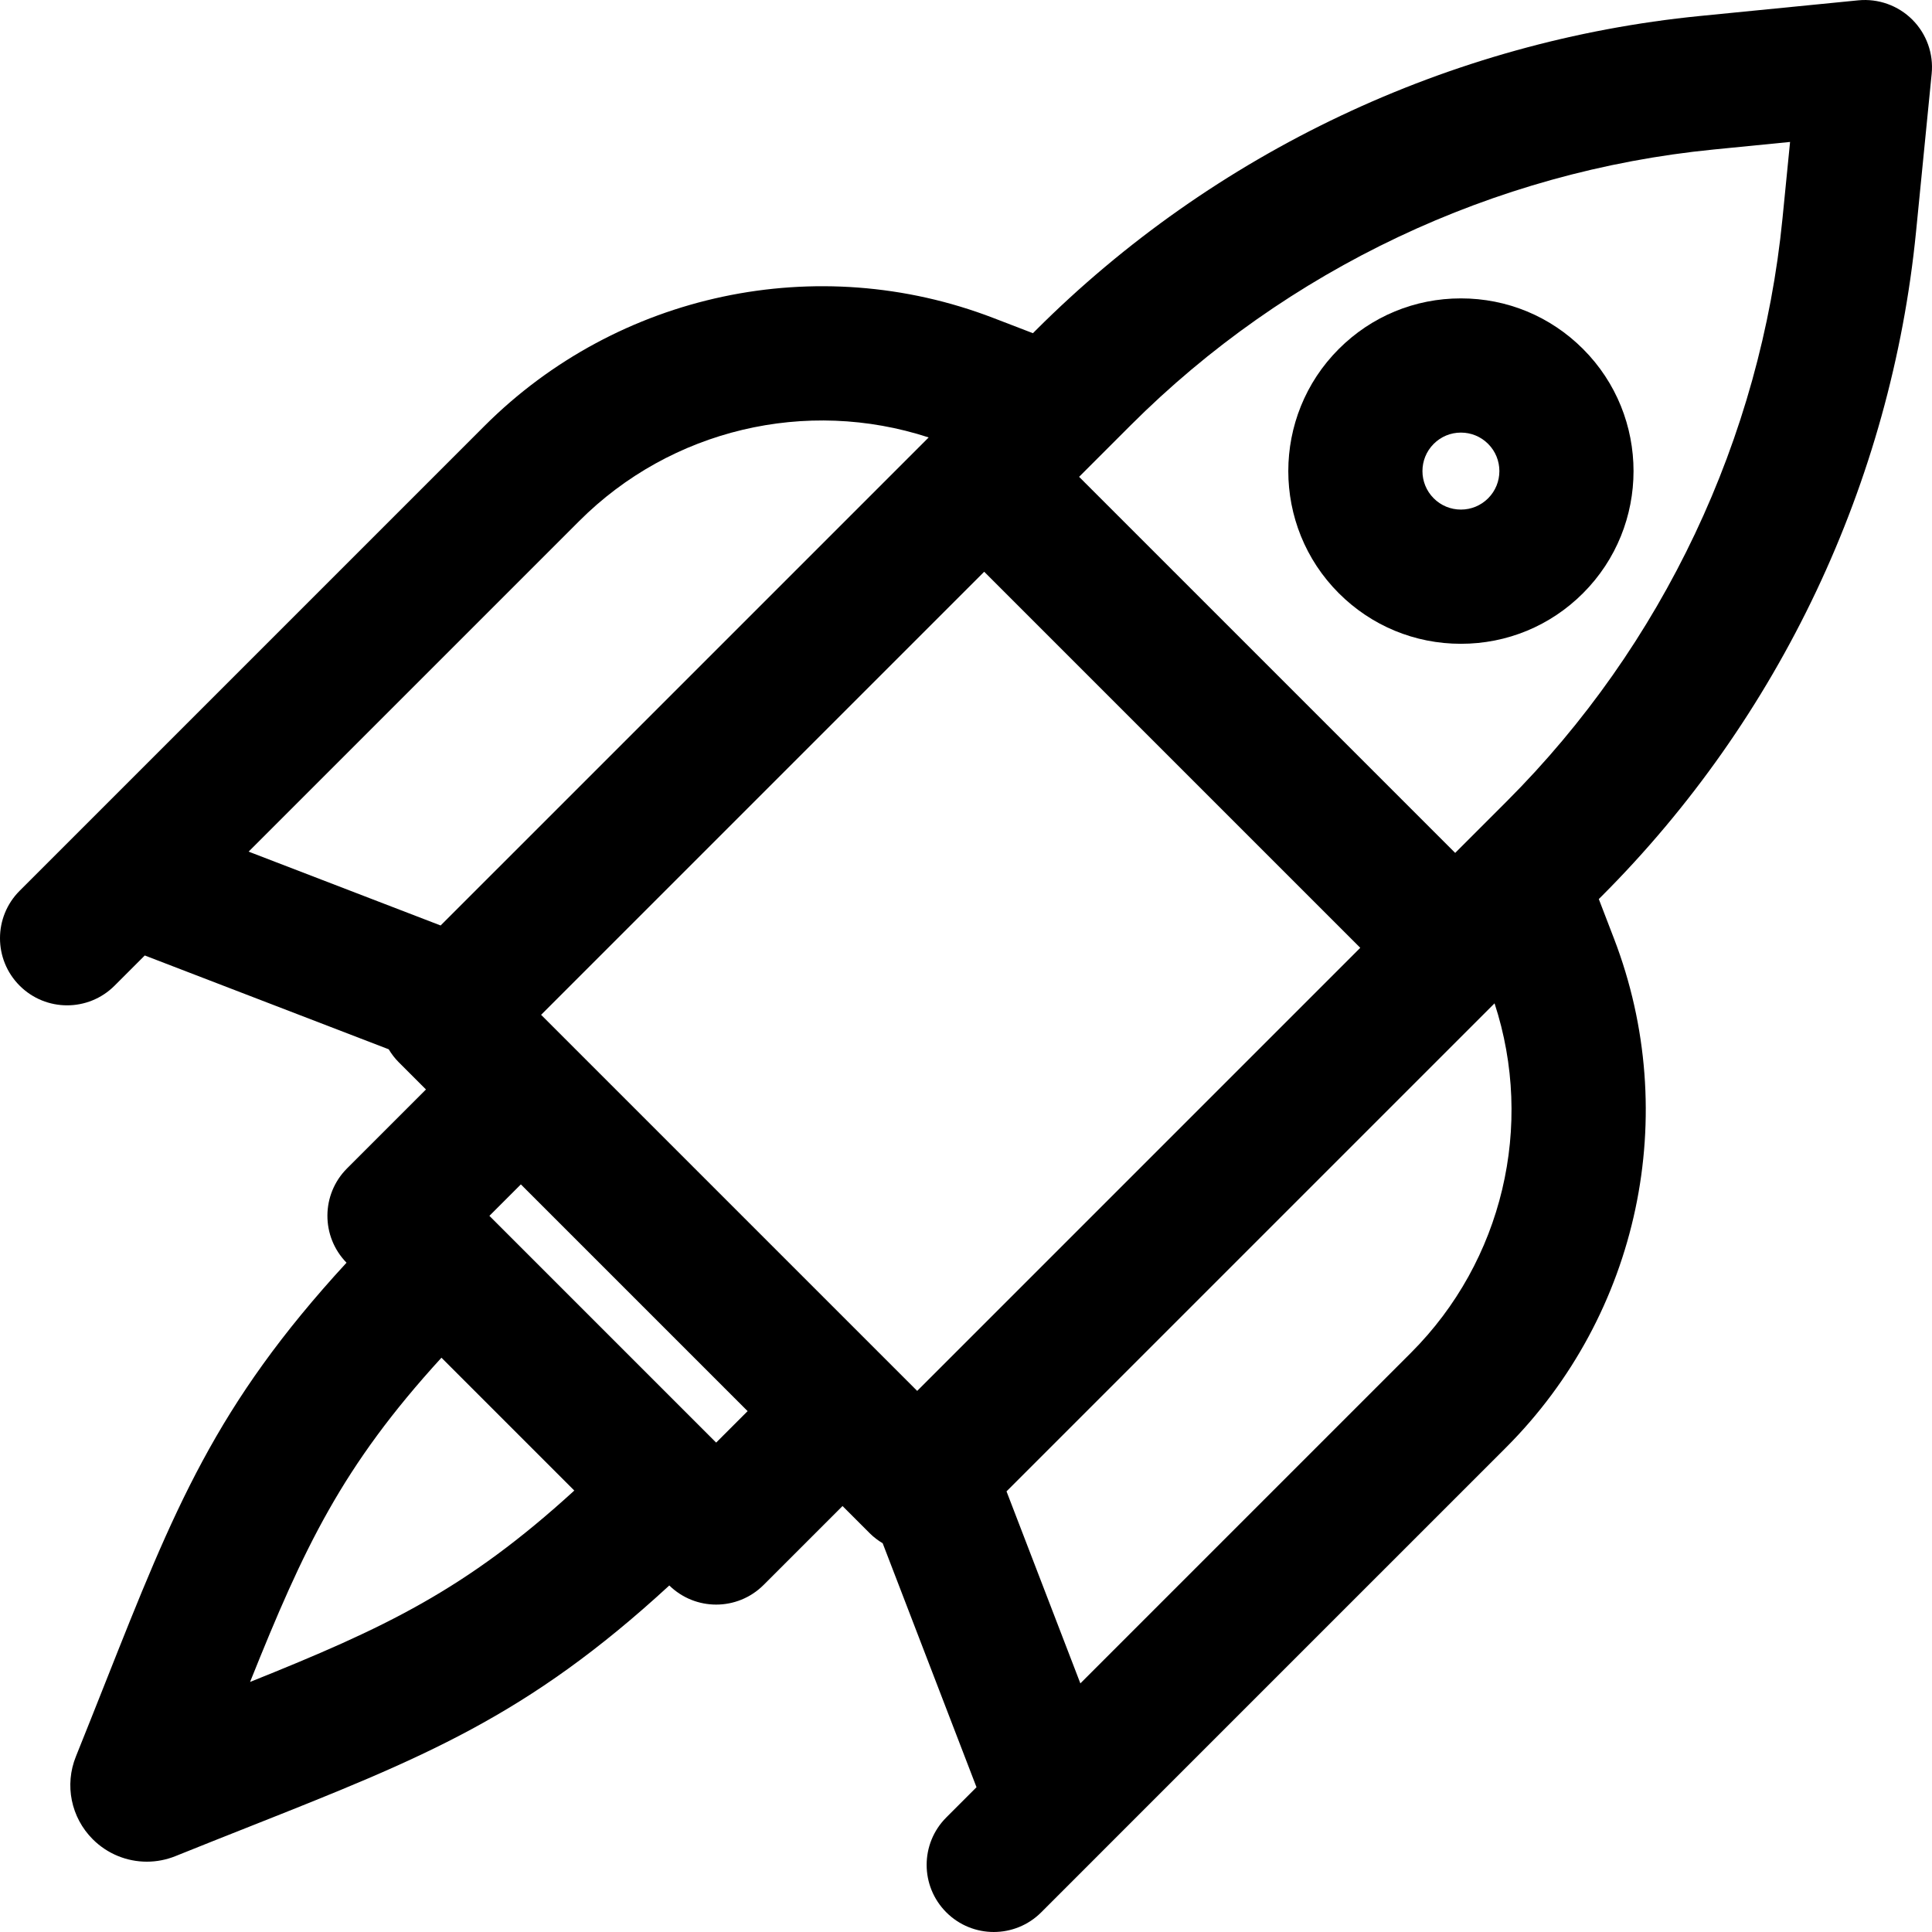
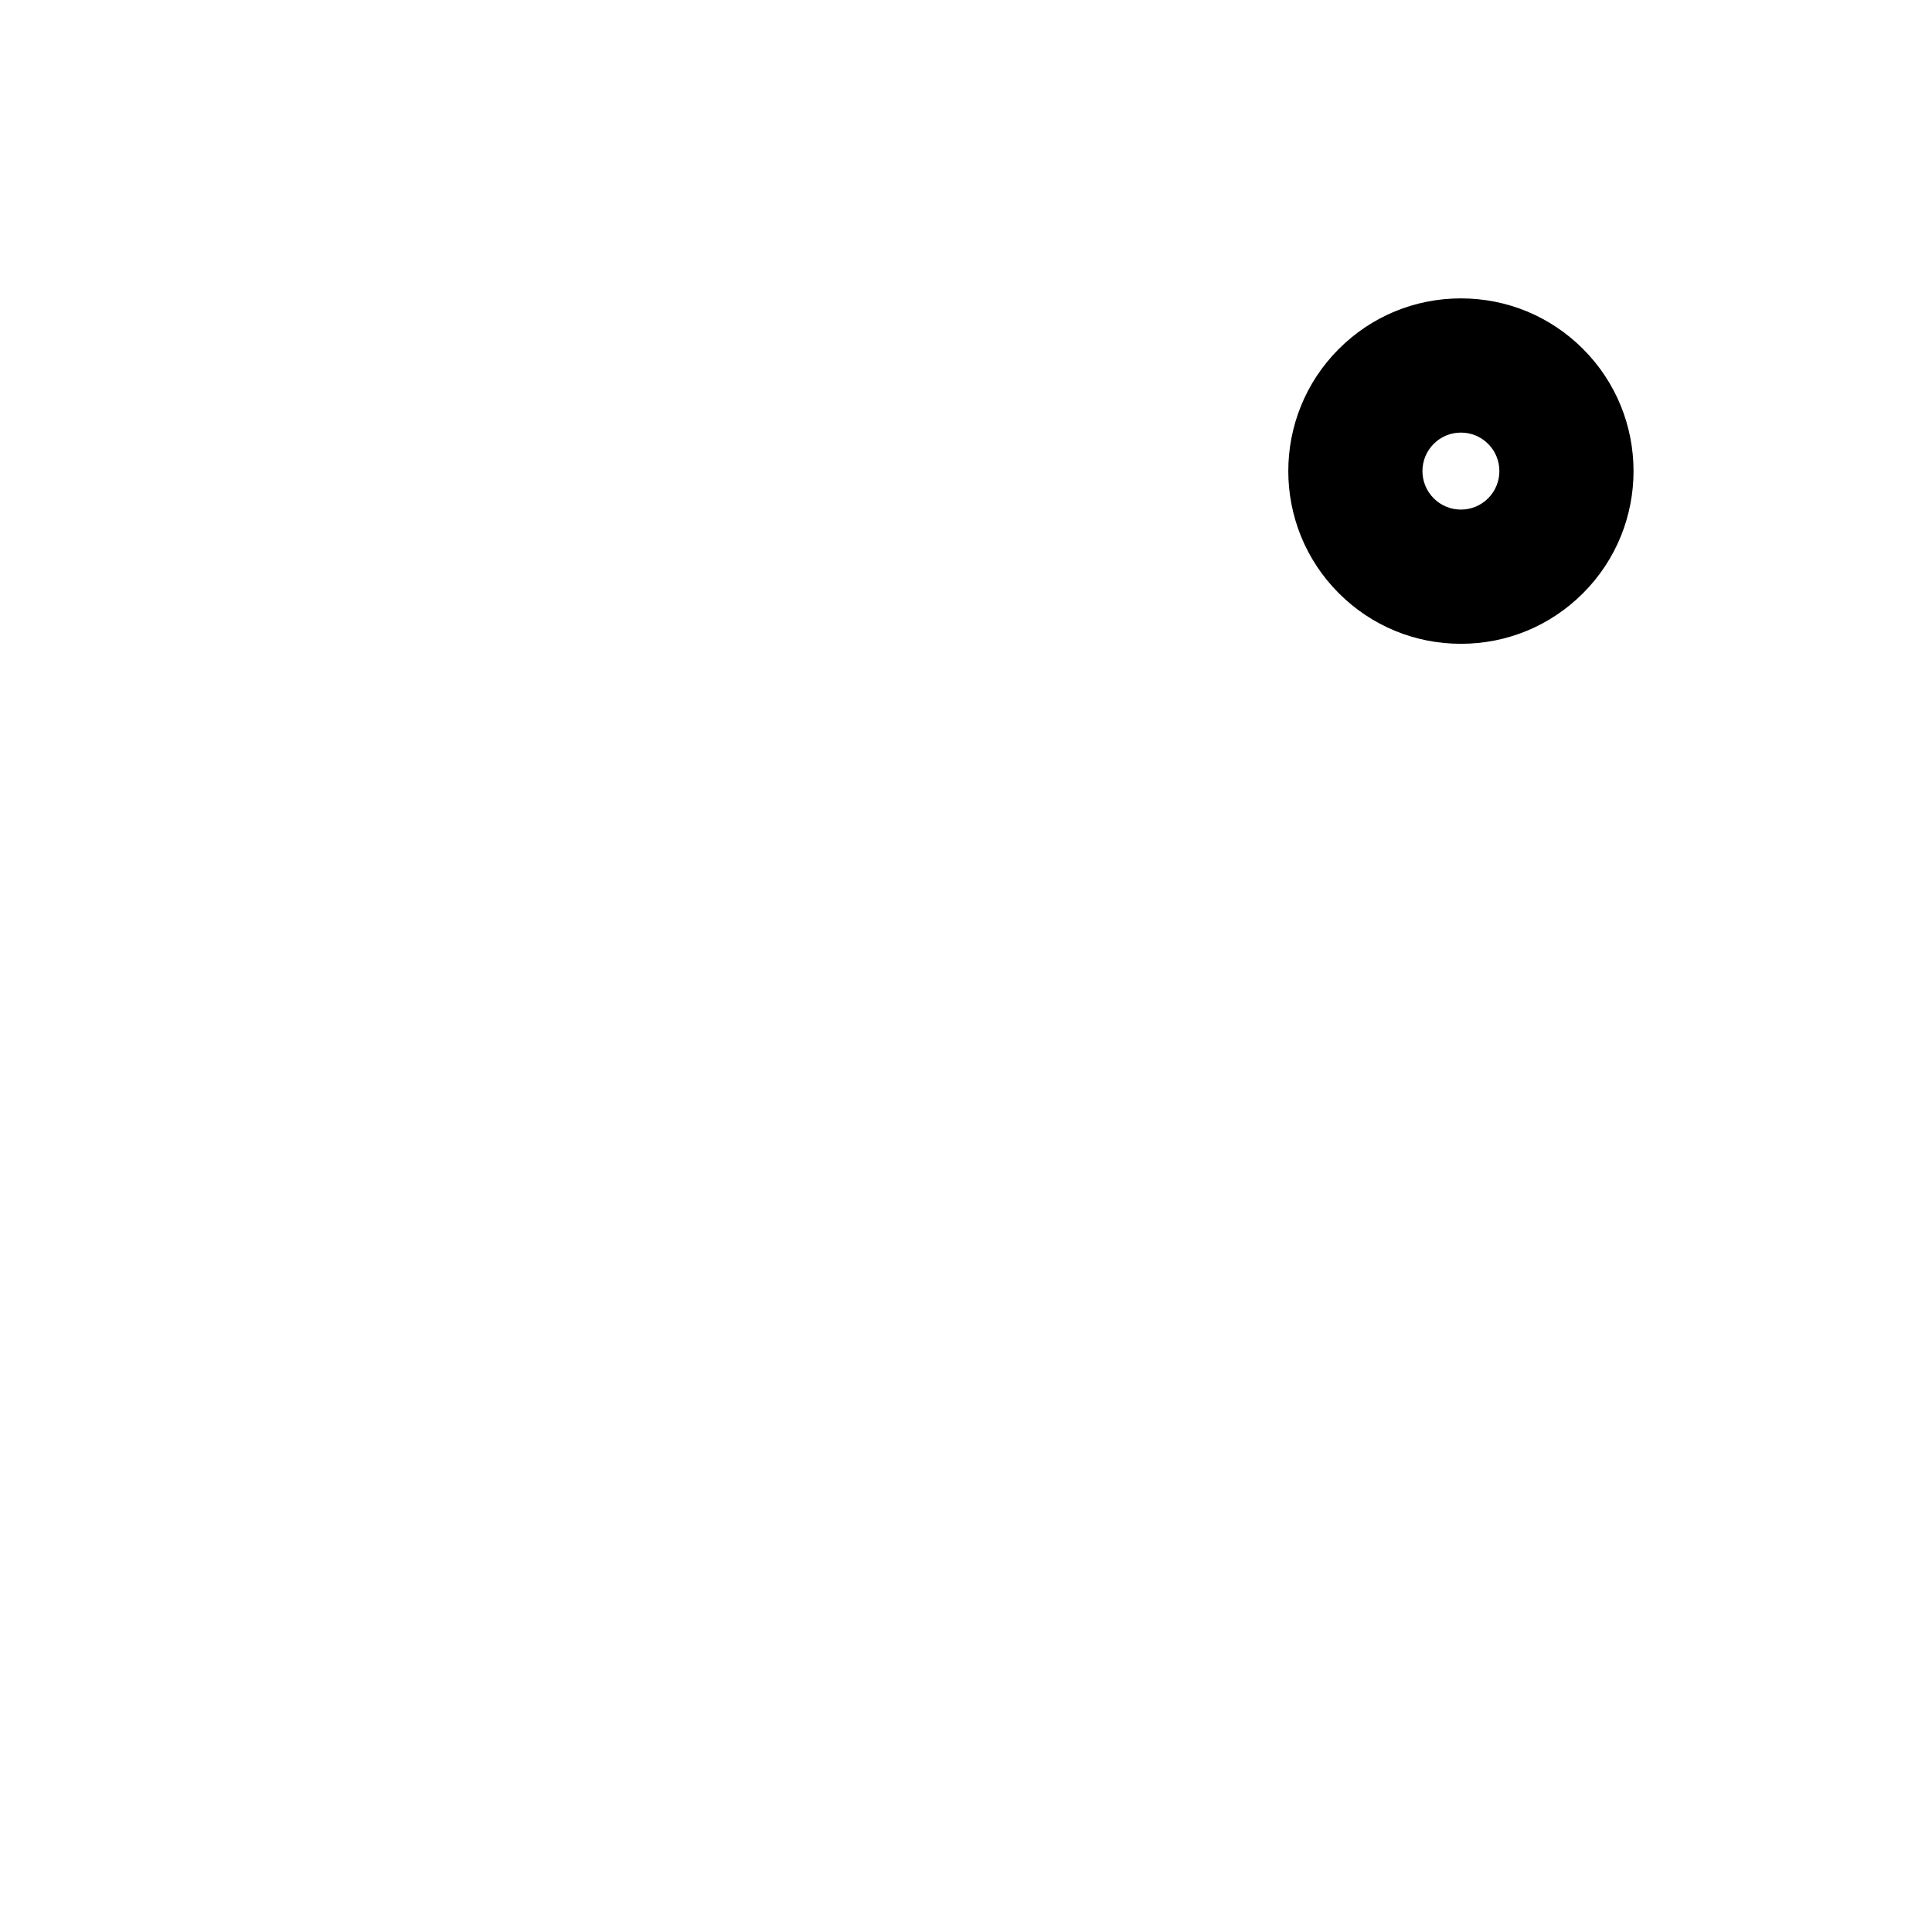
<svg xmlns="http://www.w3.org/2000/svg" fill="#000000" height="800px" width="800px" version="1.1" id="Layer_1" viewBox="0 0 259.104 259.104" xml:space="preserve">
  <g>
    <g>
      <g>
-         <path d="M256.468,2.637c-1.907-1.907-4.575-2.855-7.25-2.593L228.027,2.14c-33.604,3.324-65.259,18.304-89.135,42.18     l-0.365,0.365l-5.298-2.038c-23.593-9.073-50.386-3.388-68.262,14.486l-54.008,54.008c-0.096,0.091-0.188,0.184-0.279,0.279     l-8.044,8.043c-3.515,3.515-3.515,9.213,0,12.728c3.516,3.515,9.213,3.515,12.729,0l4.051-4.051l32.714,12.582     c0.372,0.618,0.813,1.206,1.347,1.739l3.65,3.65l-10.583,10.583c-3.49,3.49-3.51,9.129-0.071,12.649     c-17.598,19.116-23.107,33.004-32.352,56.335c-1.229,3.099-2.53,6.384-3.942,9.889c-1.543,3.823-0.657,8.178,2.257,11.095     c1.965,1.966,4.584,3.011,7.255,3.011c1.291,0,2.595-0.244,3.842-0.746c3.509-1.414,6.793-2.715,9.892-3.943     c23.33-9.246,37.219-14.755,56.336-32.353c1.748,1.707,4.015,2.564,6.285,2.564c2.304,0,4.606-0.879,6.364-2.636l10.582-10.582     l3.649,3.649c0.525,0.524,1.112,0.968,1.738,1.344l12.583,32.718l-4.051,4.051c-3.515,3.515-3.515,9.213,0,12.728     c1.758,1.758,4.061,2.636,6.364,2.636c2.303,0,4.606-0.879,6.364-2.636l8.043-8.043c0.096-0.091,0.188-0.185,0.279-0.28     l54.01-54.009c17.874-17.875,23.56-44.669,14.485-68.261l-2.037-5.298l0.365-0.365c23.876-23.876,38.856-55.532,42.18-89.135     l2.096-21.191C259.325,7.204,258.374,4.543,256.468,2.637z M33.343,114.214l44.353-44.352     c12.291-12.291,30.45-16.558,46.85-11.196l-65.453,65.452L33.343,114.214z M33.537,225.569     c7.256-18.099,12.332-28.892,25.667-43.484l17.816,17.816C62.428,213.236,51.633,218.313,33.537,225.569z M96.044,193.469     L65.635,163.06l4.219-4.219l30.409,30.409L96.044,193.469z M123.005,186.536L72.568,136.1l59.424-59.423l50.436,50.436     L123.005,186.536z M189.242,181.409l-44.352,44.352l-9.904-25.751l65.451-65.451     C205.801,150.958,201.534,169.117,189.242,181.409z M239.052,29.306c-2.915,29.473-16.054,57.237-36.996,78.179l-6.9,6.9     L144.72,63.949l6.901-6.901c20.94-20.941,48.705-34.08,78.178-36.995l10.27-1.016L239.052,29.306z" />
        <path d="M195.926,40.017c-6.187,0-12.003,2.409-16.378,6.784c-9.03,9.03-9.03,23.725,0,32.755     c4.375,4.375,10.191,6.784,16.378,6.784s12.003-2.409,16.378-6.784c9.03-9.03,9.03-23.725,0-32.755     C207.929,42.426,202.113,40.017,195.926,40.017z M199.575,66.828c-0.975,0.975-2.271,1.512-3.649,1.512     c-1.378,0-2.675-0.537-3.649-1.512c-2.013-2.013-2.013-5.287,0-7.3c0.975-0.975,2.271-1.512,3.649-1.512     c1.378,0,2.675,0.537,3.649,1.512C201.588,61.541,201.588,64.816,199.575,66.828z" />
      </g>
    </g>
  </g>
</svg>